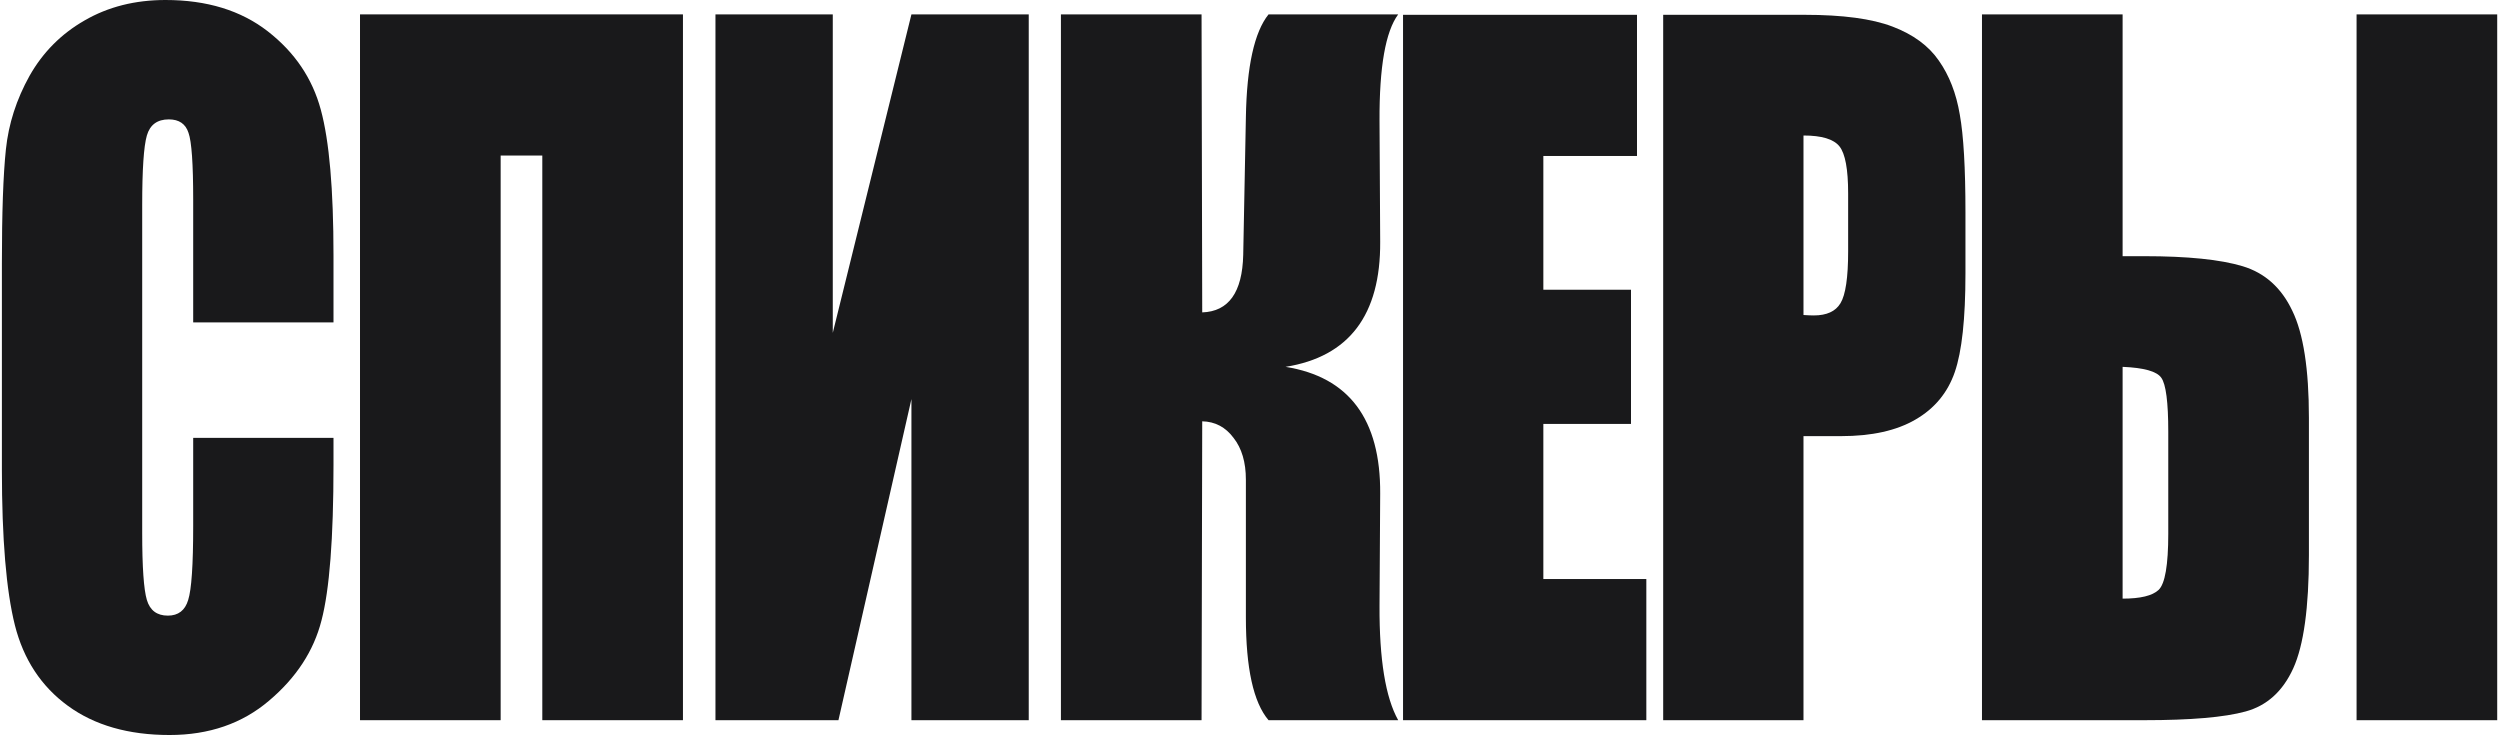
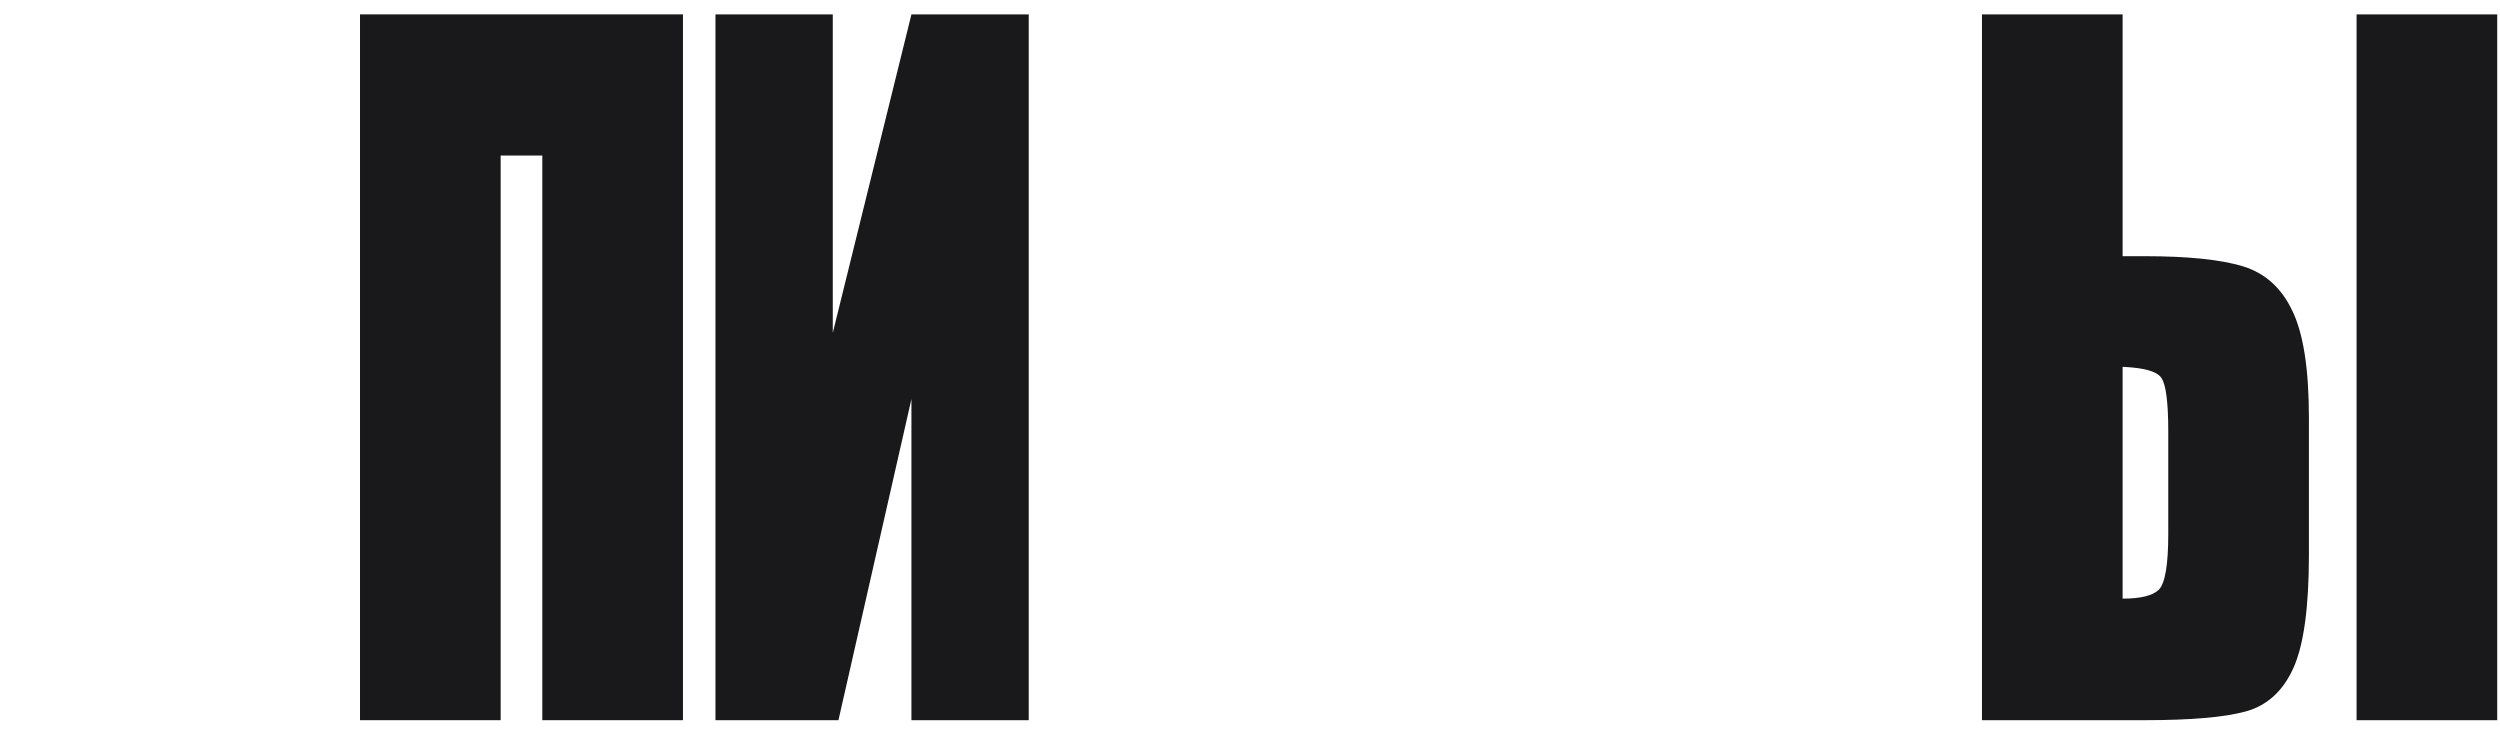
<svg xmlns="http://www.w3.org/2000/svg" width="315" height="93" viewBox="0 0 315 93" fill="none">
  <path d="M290.923 69.938C290.923 76.563 290.265 81.32 288.949 84.212C287.633 87.103 285.632 88.914 282.944 89.646C280.285 90.378 276.03 90.744 270.179 90.744H249.729V1.812H267.449V32.279H270.179C275.638 32.279 279.767 32.7 282.566 33.542C285.366 34.384 287.451 36.25 288.823 39.141C290.223 41.996 290.923 46.498 290.923 52.646V69.938ZM273.202 67.249V54.403C273.202 50.67 272.908 48.401 272.32 47.595C271.76 46.79 270.137 46.333 267.449 46.223V75.428C269.689 75.428 271.201 75.062 271.984 74.33C272.796 73.562 273.202 71.201 273.202 67.249ZM314.648 90.744H296.928V1.812H314.648V90.744Z" fill="#19191B" />
-   <path d="M209.561 1.866H227.365C232.18 1.866 235.876 2.361 238.451 3.349C241.055 4.337 243 5.764 244.288 7.631C245.604 9.497 246.486 11.766 246.934 14.438C247.41 17.073 247.647 21.172 247.647 26.735V34.475C247.647 40.148 247.2 44.283 246.304 46.882C245.408 49.48 243.756 51.475 241.349 52.866C238.969 54.256 235.848 54.952 231.984 54.952H227.239V90.744H209.561V1.866ZM227.239 17.073V39.69C227.743 39.727 228.177 39.745 228.541 39.745C230.165 39.745 231.285 39.233 231.9 38.208C232.544 37.147 232.866 34.969 232.866 31.675V24.374C232.866 21.337 232.502 19.36 231.774 18.445C231.047 17.53 229.535 17.073 227.239 17.073Z" fill="#19191B" />
-   <path d="M176.783 1.866H206.262V19.653H194.462V36.506H205.506V53.414H194.462V72.958H207.438V90.744H176.783V1.866Z" fill="#19191B" />
-   <path d="M133.676 1.812H151.396L151.48 39.361C154.812 39.251 156.534 36.836 156.646 32.114L156.981 14.767C157.093 8.363 158.045 4.044 159.837 1.812H176.172C174.576 3.971 173.792 8.436 173.82 15.206L173.904 30.468C173.96 39.69 169.985 44.942 161.979 46.223C169.985 47.504 173.96 52.829 173.904 62.198L173.82 76.361C173.792 83.095 174.576 87.89 176.172 90.744H159.837C157.933 88.512 156.981 84.193 156.981 77.789V60.441C156.981 58.245 156.464 56.489 155.428 55.171C154.42 53.817 153.104 53.122 151.48 53.085L151.396 90.744H133.676V1.812Z" fill="#19191B" />
  <path d="M129.621 90.744H114.84V50.285L105.644 90.744H90.148V1.812H104.93V41.941L114.84 1.812H129.621V90.744Z" fill="#19191B" />
  <path d="M86.052 90.744H68.331V19.598H63.082V90.744H45.361V1.812H86.052V90.744Z" fill="#19191B" />
-   <path d="M42.02 40.624H24.342V25.143C24.342 20.641 24.146 17.841 23.754 16.744C23.39 15.609 22.564 15.042 21.276 15.042C19.821 15.042 18.897 15.719 18.505 17.073C18.113 18.427 17.917 21.355 17.917 25.856V67.139C17.917 71.457 18.113 74.275 18.505 75.593C18.897 76.91 19.779 77.569 21.15 77.569C22.466 77.569 23.32 76.91 23.712 75.593C24.132 74.275 24.342 71.183 24.342 66.315V55.171H42.02V58.63C42.02 67.816 41.517 74.33 40.509 78.173C39.529 82.016 37.331 85.383 33.916 88.274C30.529 91.165 26.343 92.611 21.36 92.611C16.181 92.611 11.912 91.385 8.553 88.933C5.193 86.481 2.968 83.095 1.876 78.777C0.784 74.422 0.238 67.889 0.238 59.179V33.212C0.238 26.808 0.406 22.014 0.742 18.83C1.078 15.609 2.072 12.517 3.724 9.552C5.403 6.588 7.713 4.264 10.652 2.58C13.62 0.86 17.021 0 20.856 0C26.064 0 30.361 1.318 33.748 3.953C37.135 6.588 39.361 9.881 40.425 13.834C41.489 17.75 42.02 23.862 42.02 32.169V40.624Z" fill="#19191B" />
</svg>